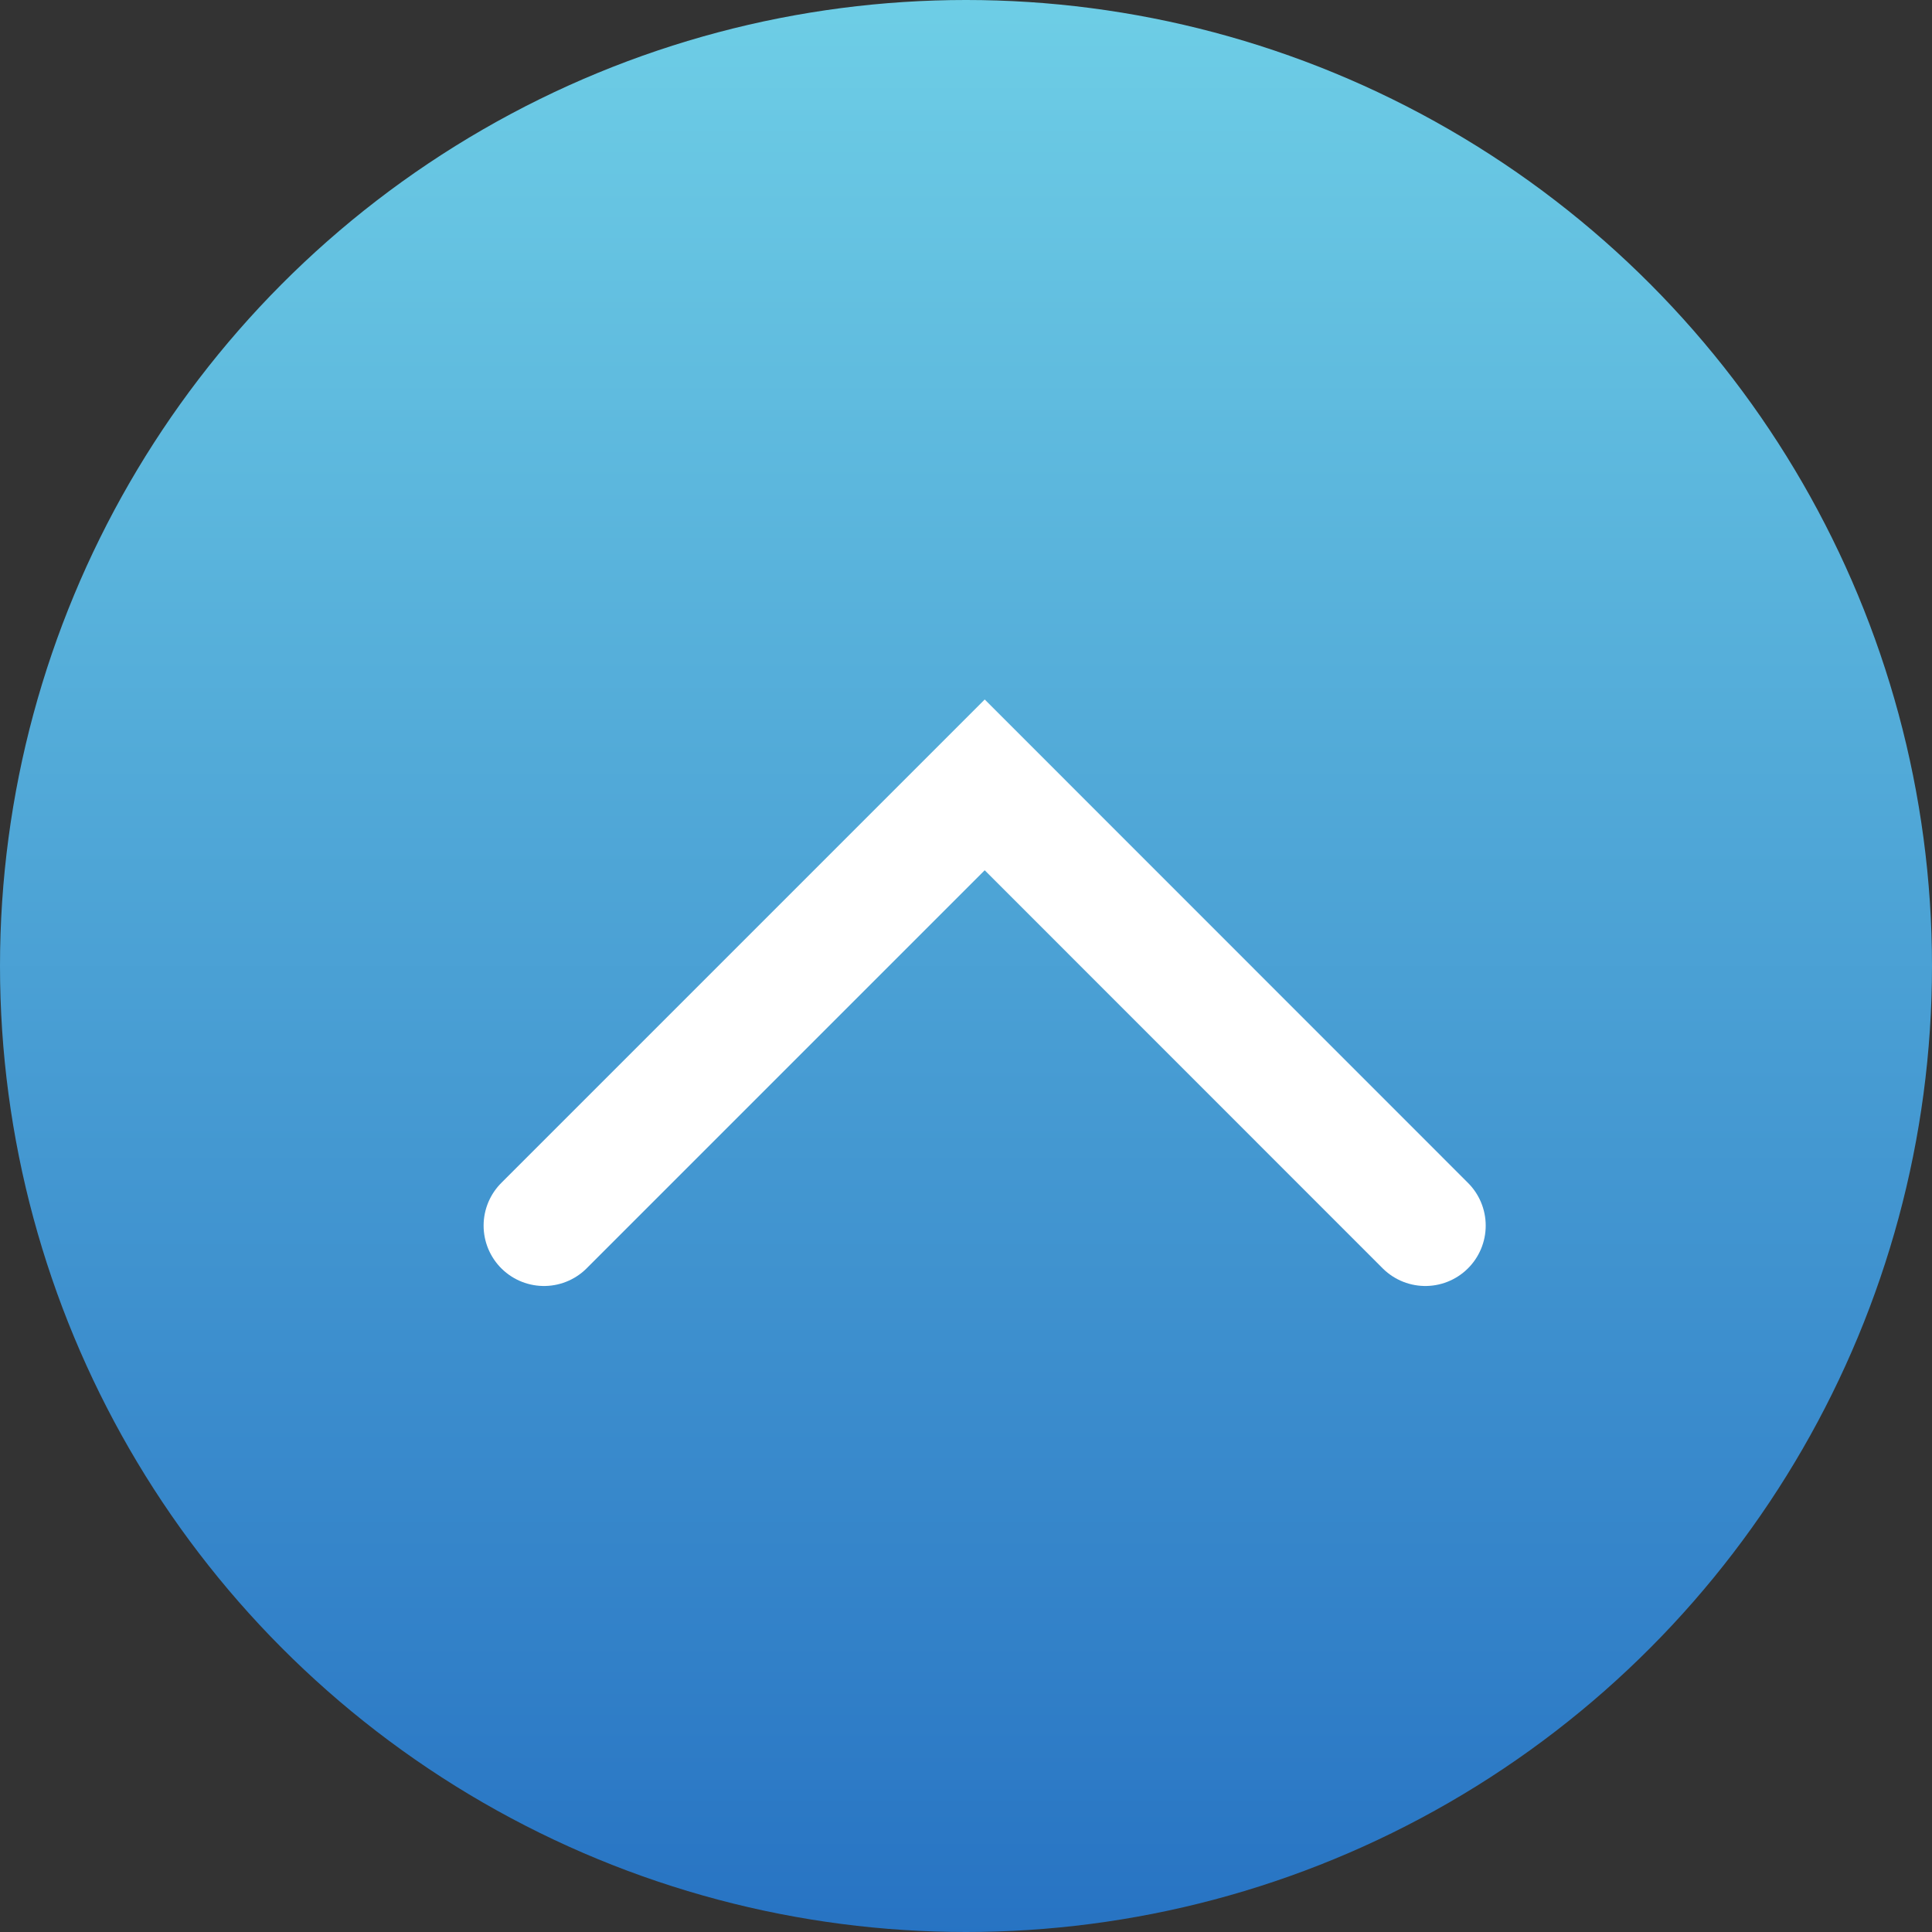
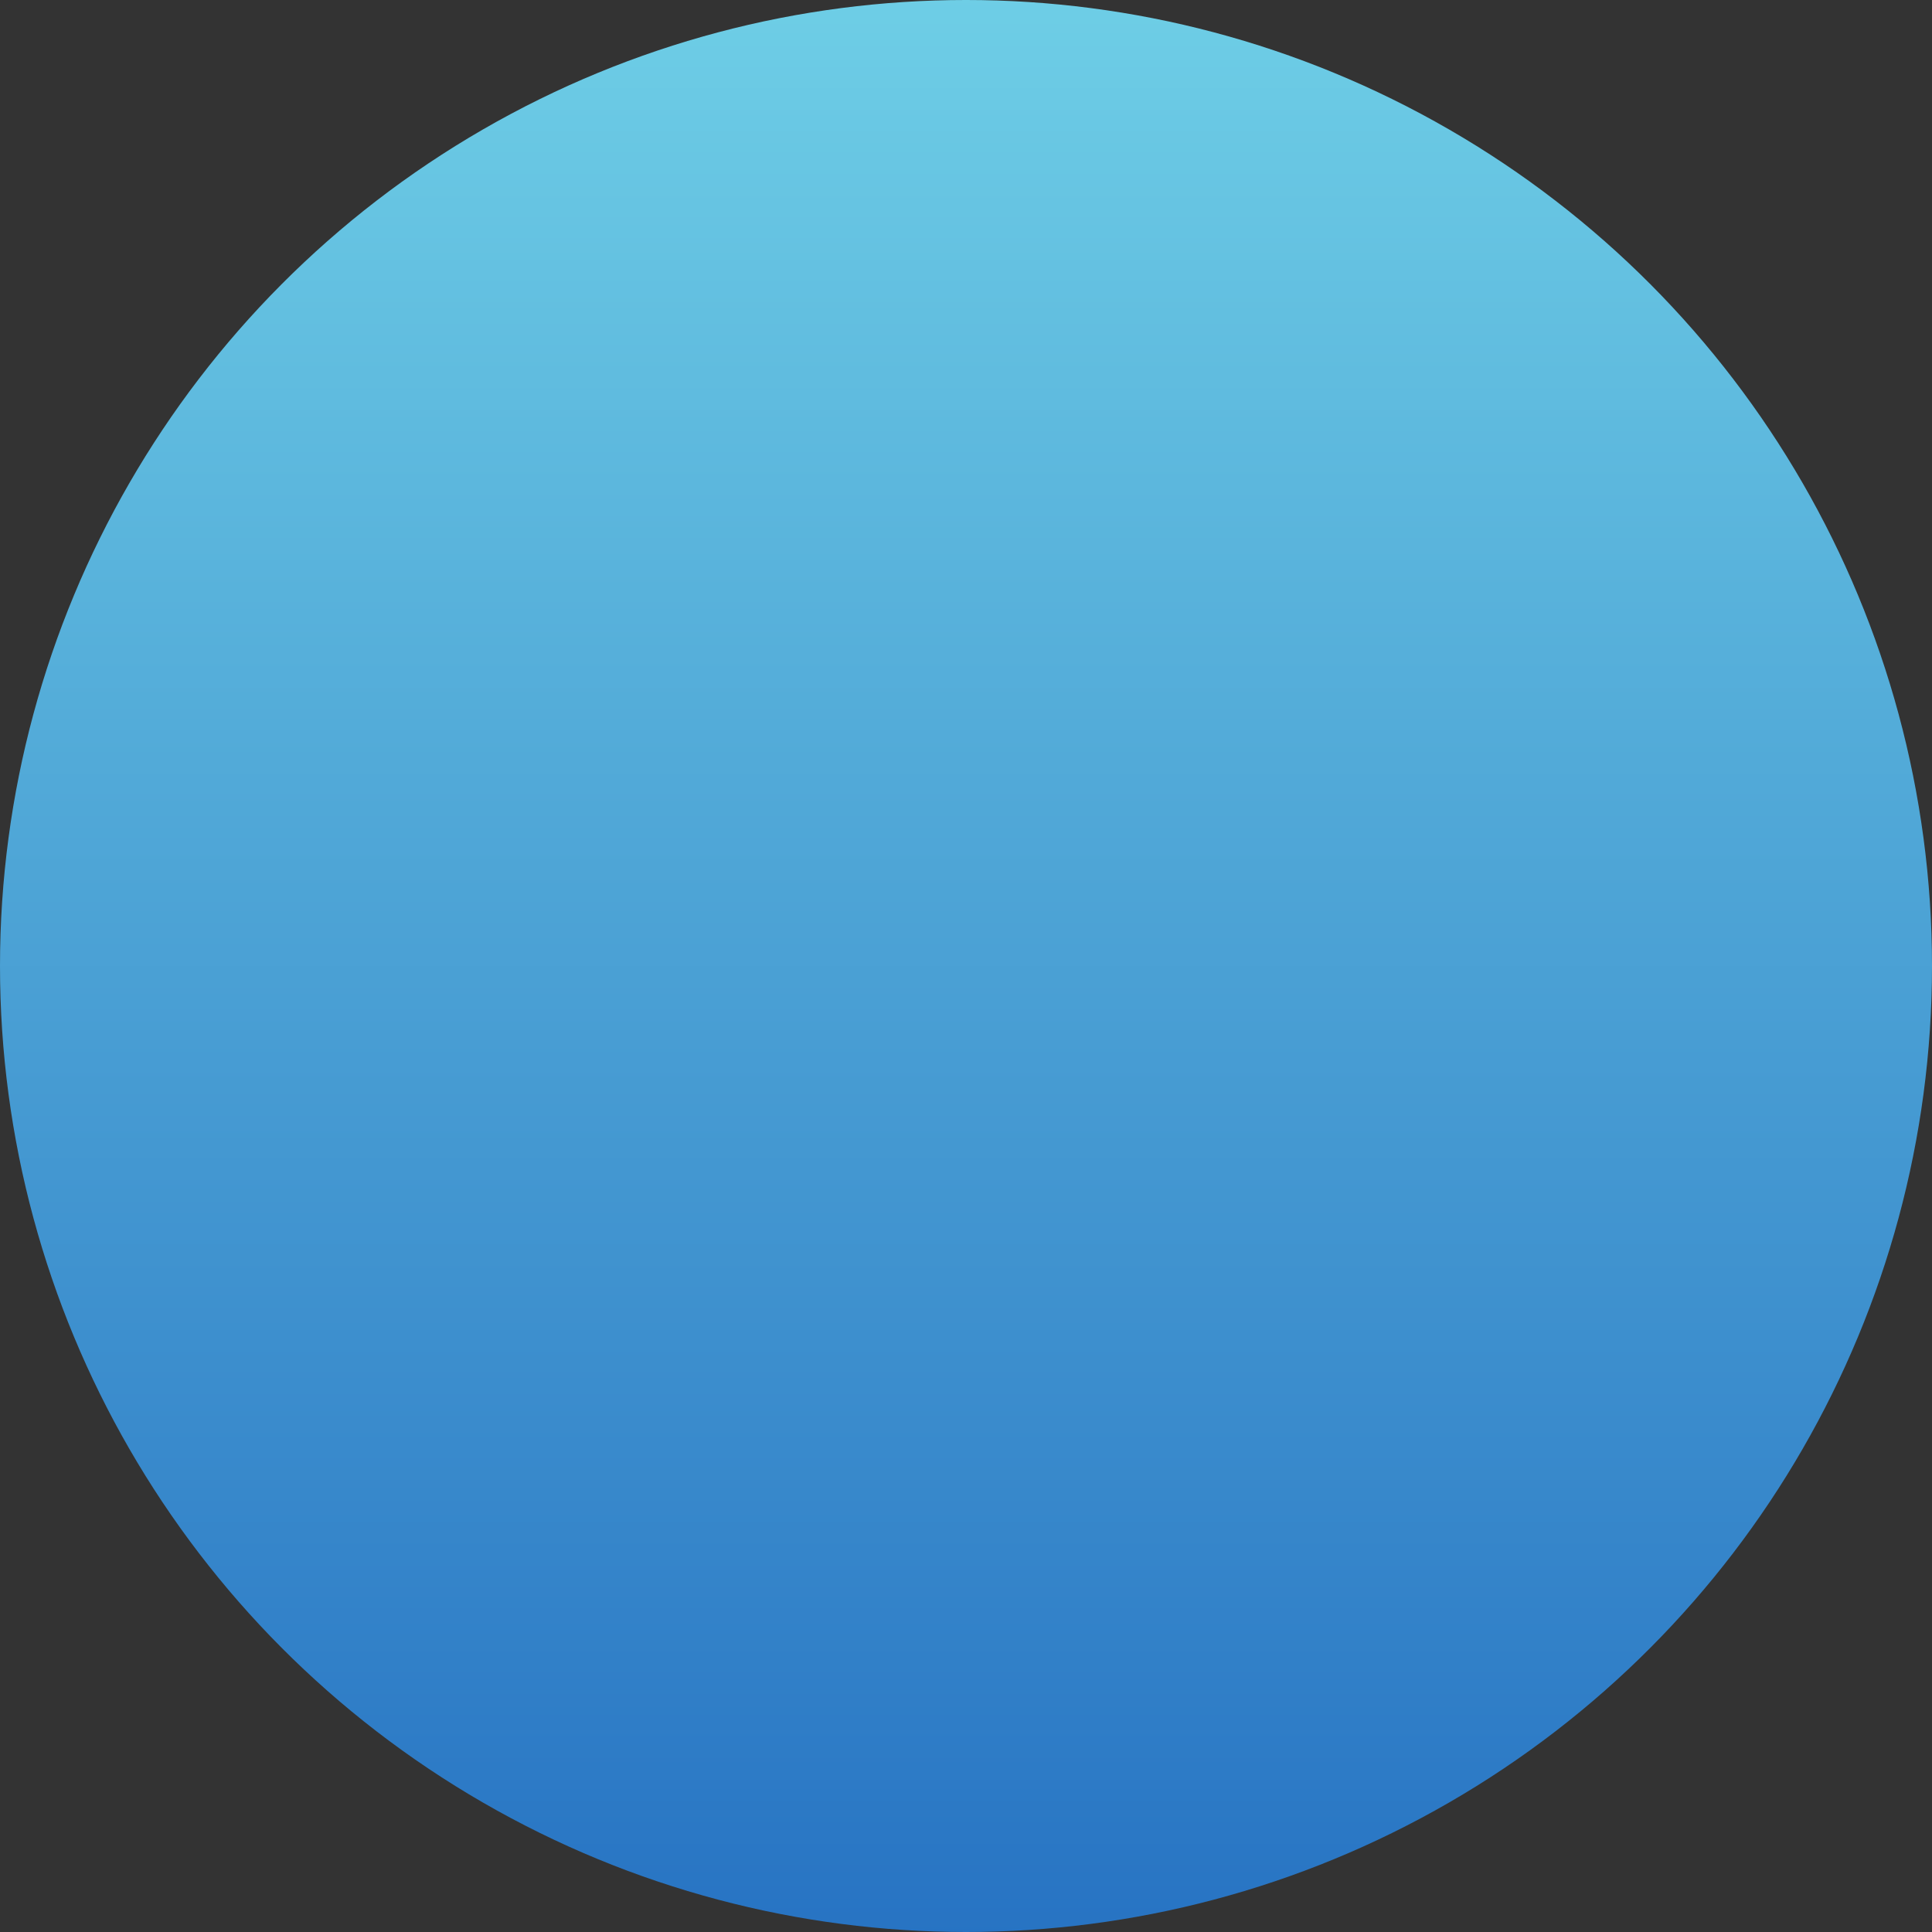
<svg xmlns="http://www.w3.org/2000/svg" width="16" height="16" viewBox="0 0 16 16">
  <rect x="0" y="0" width="16" height="16" fill="#333333" stroke="none" />
  <defs>
    <linearGradient id="linear-gradient" x1="0.5" x2="0.5" y2="1" gradientUnits="objectBoundingBox">
      <stop offset="0" stop-color="#6ecee6" />
      <stop offset="1" stop-color="#2773c3" />
    </linearGradient>
  </defs>
  <g id="グループ_60" data-name="グループ 60" transform="translate(-952 -5423)">
    <circle id="楕円形_41" data-name="楕円形 41" cx="8" cy="8" r="8" transform="translate(952 5423)" fill="url(#linear-gradient)" />
-     <path id="パス_161" data-name="パス 161" d="M5723.2,5441.014l3.65-3.65,3.649,3.65" transform="translate(-4766.695 -7.864)" fill="none" stroke="#fff" stroke-linecap="round" stroke-width="1" />
  </g>
</svg>